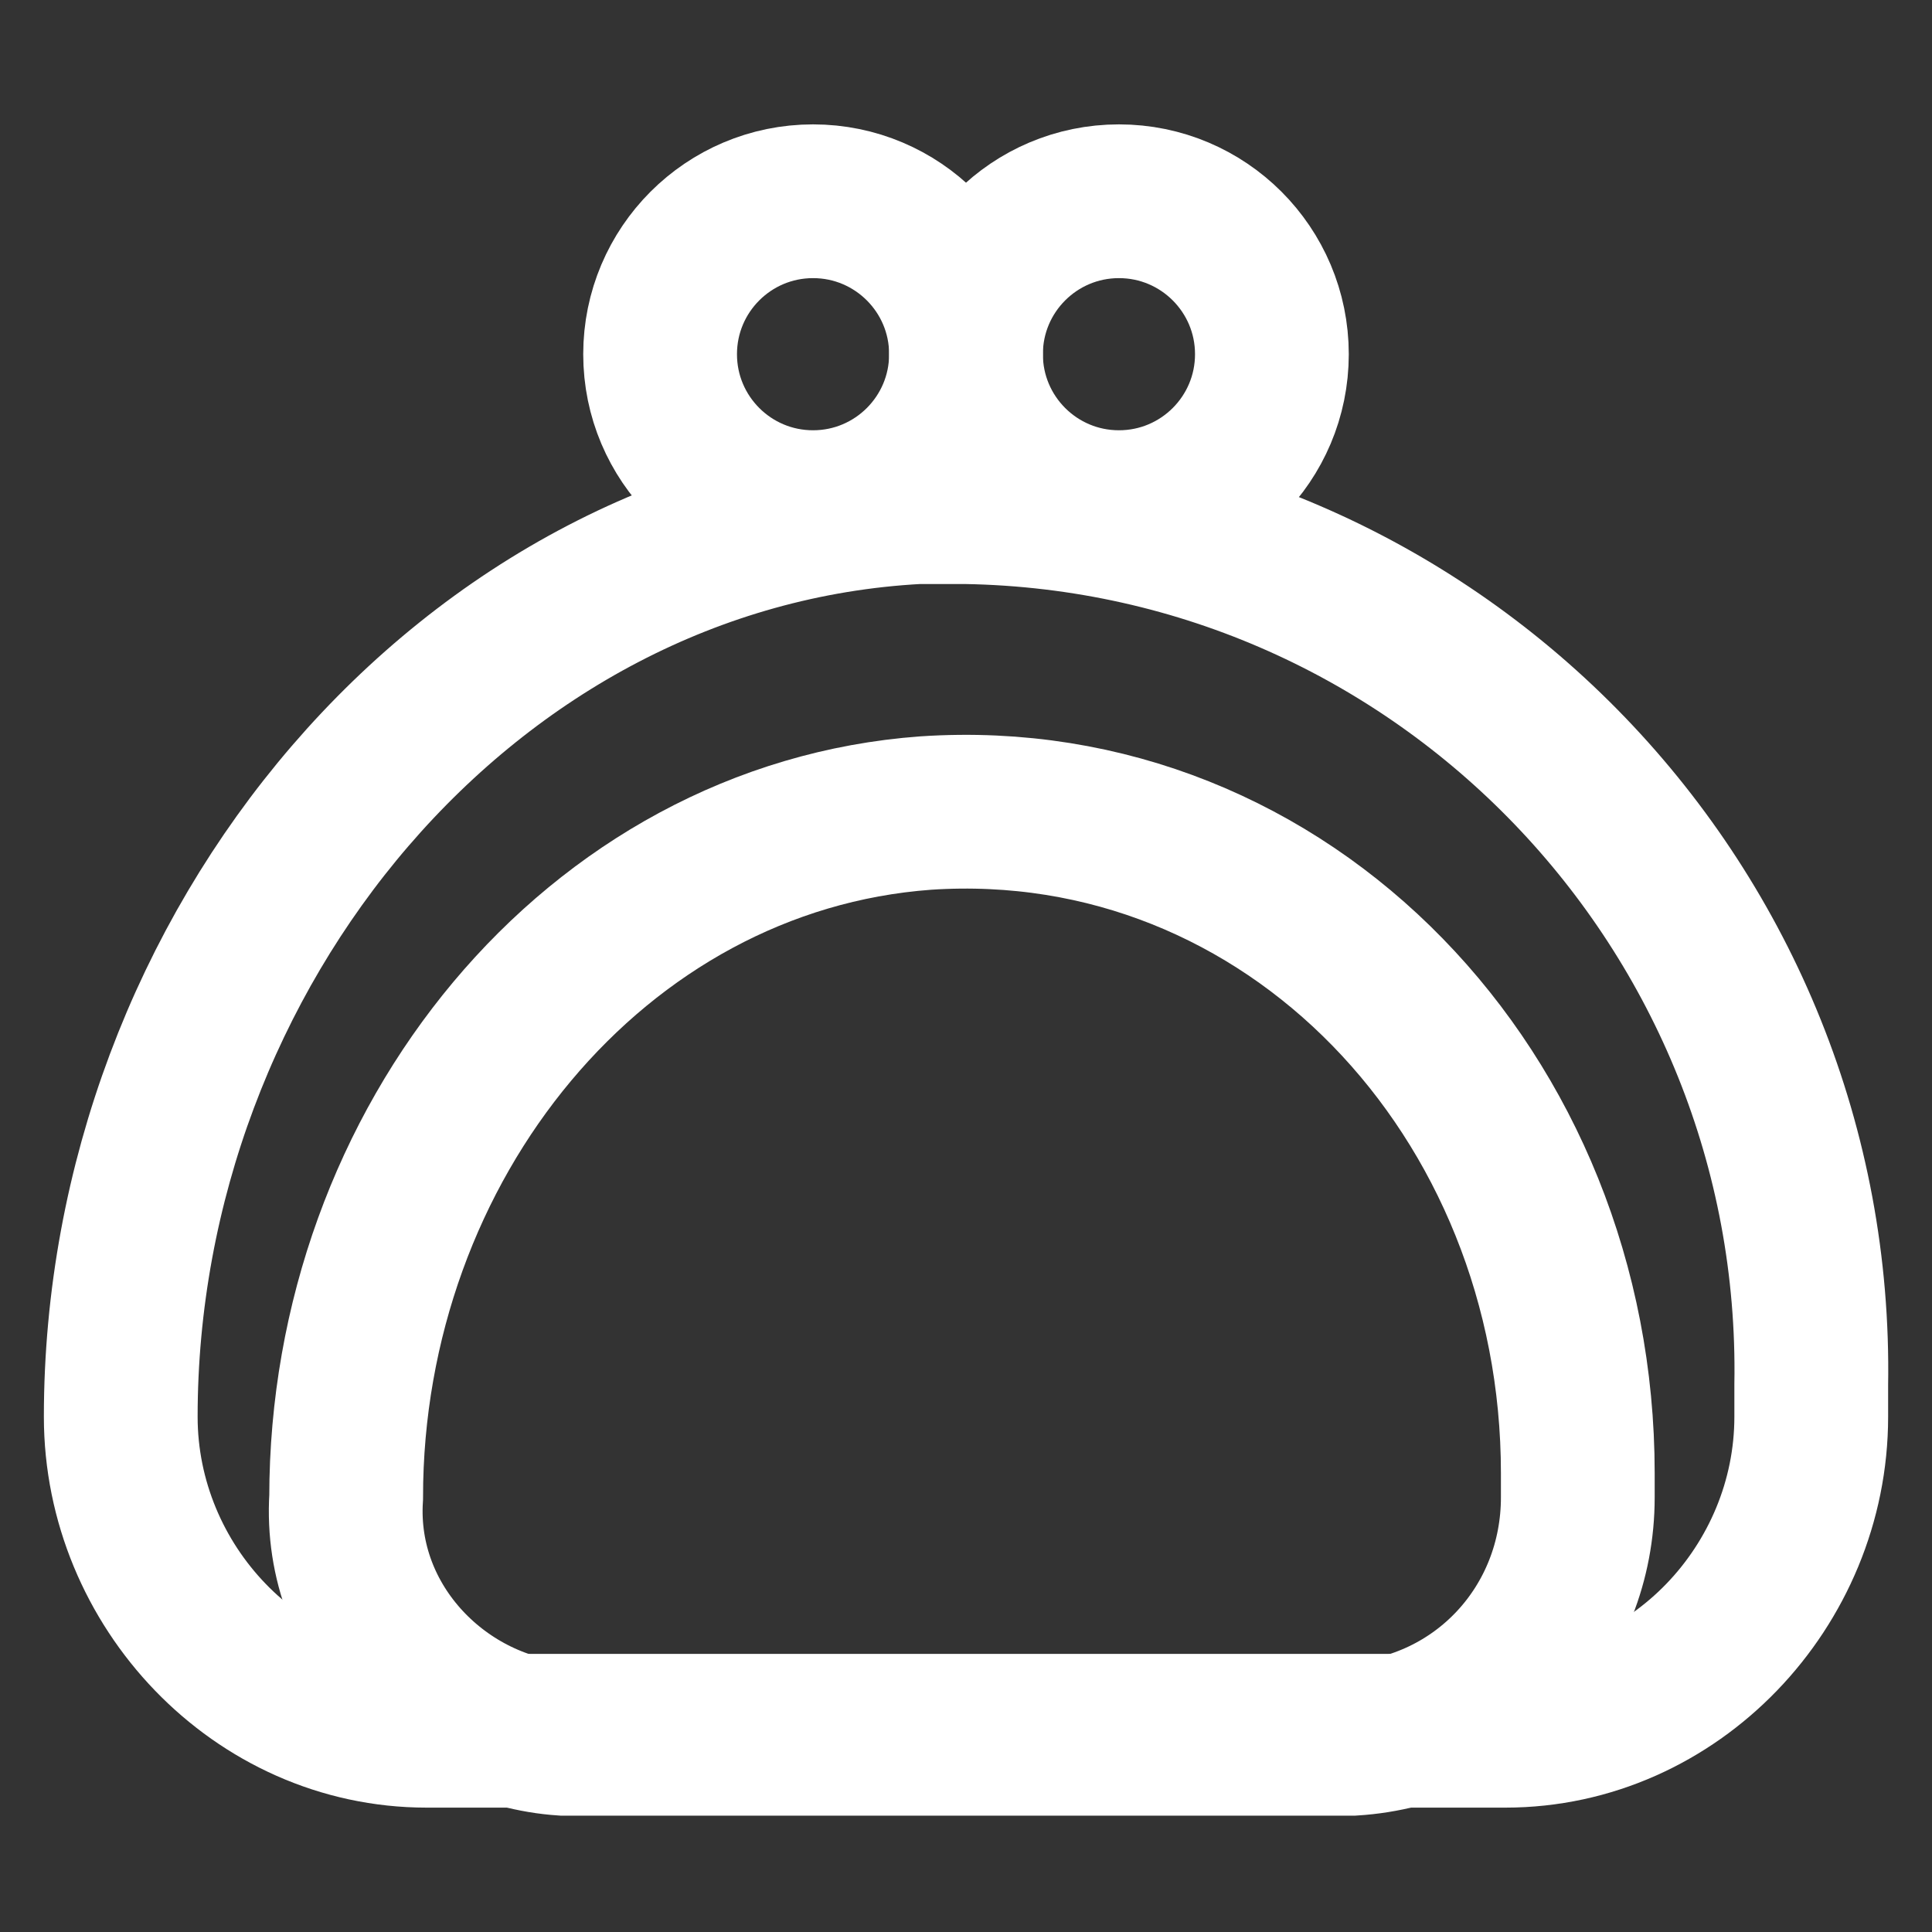
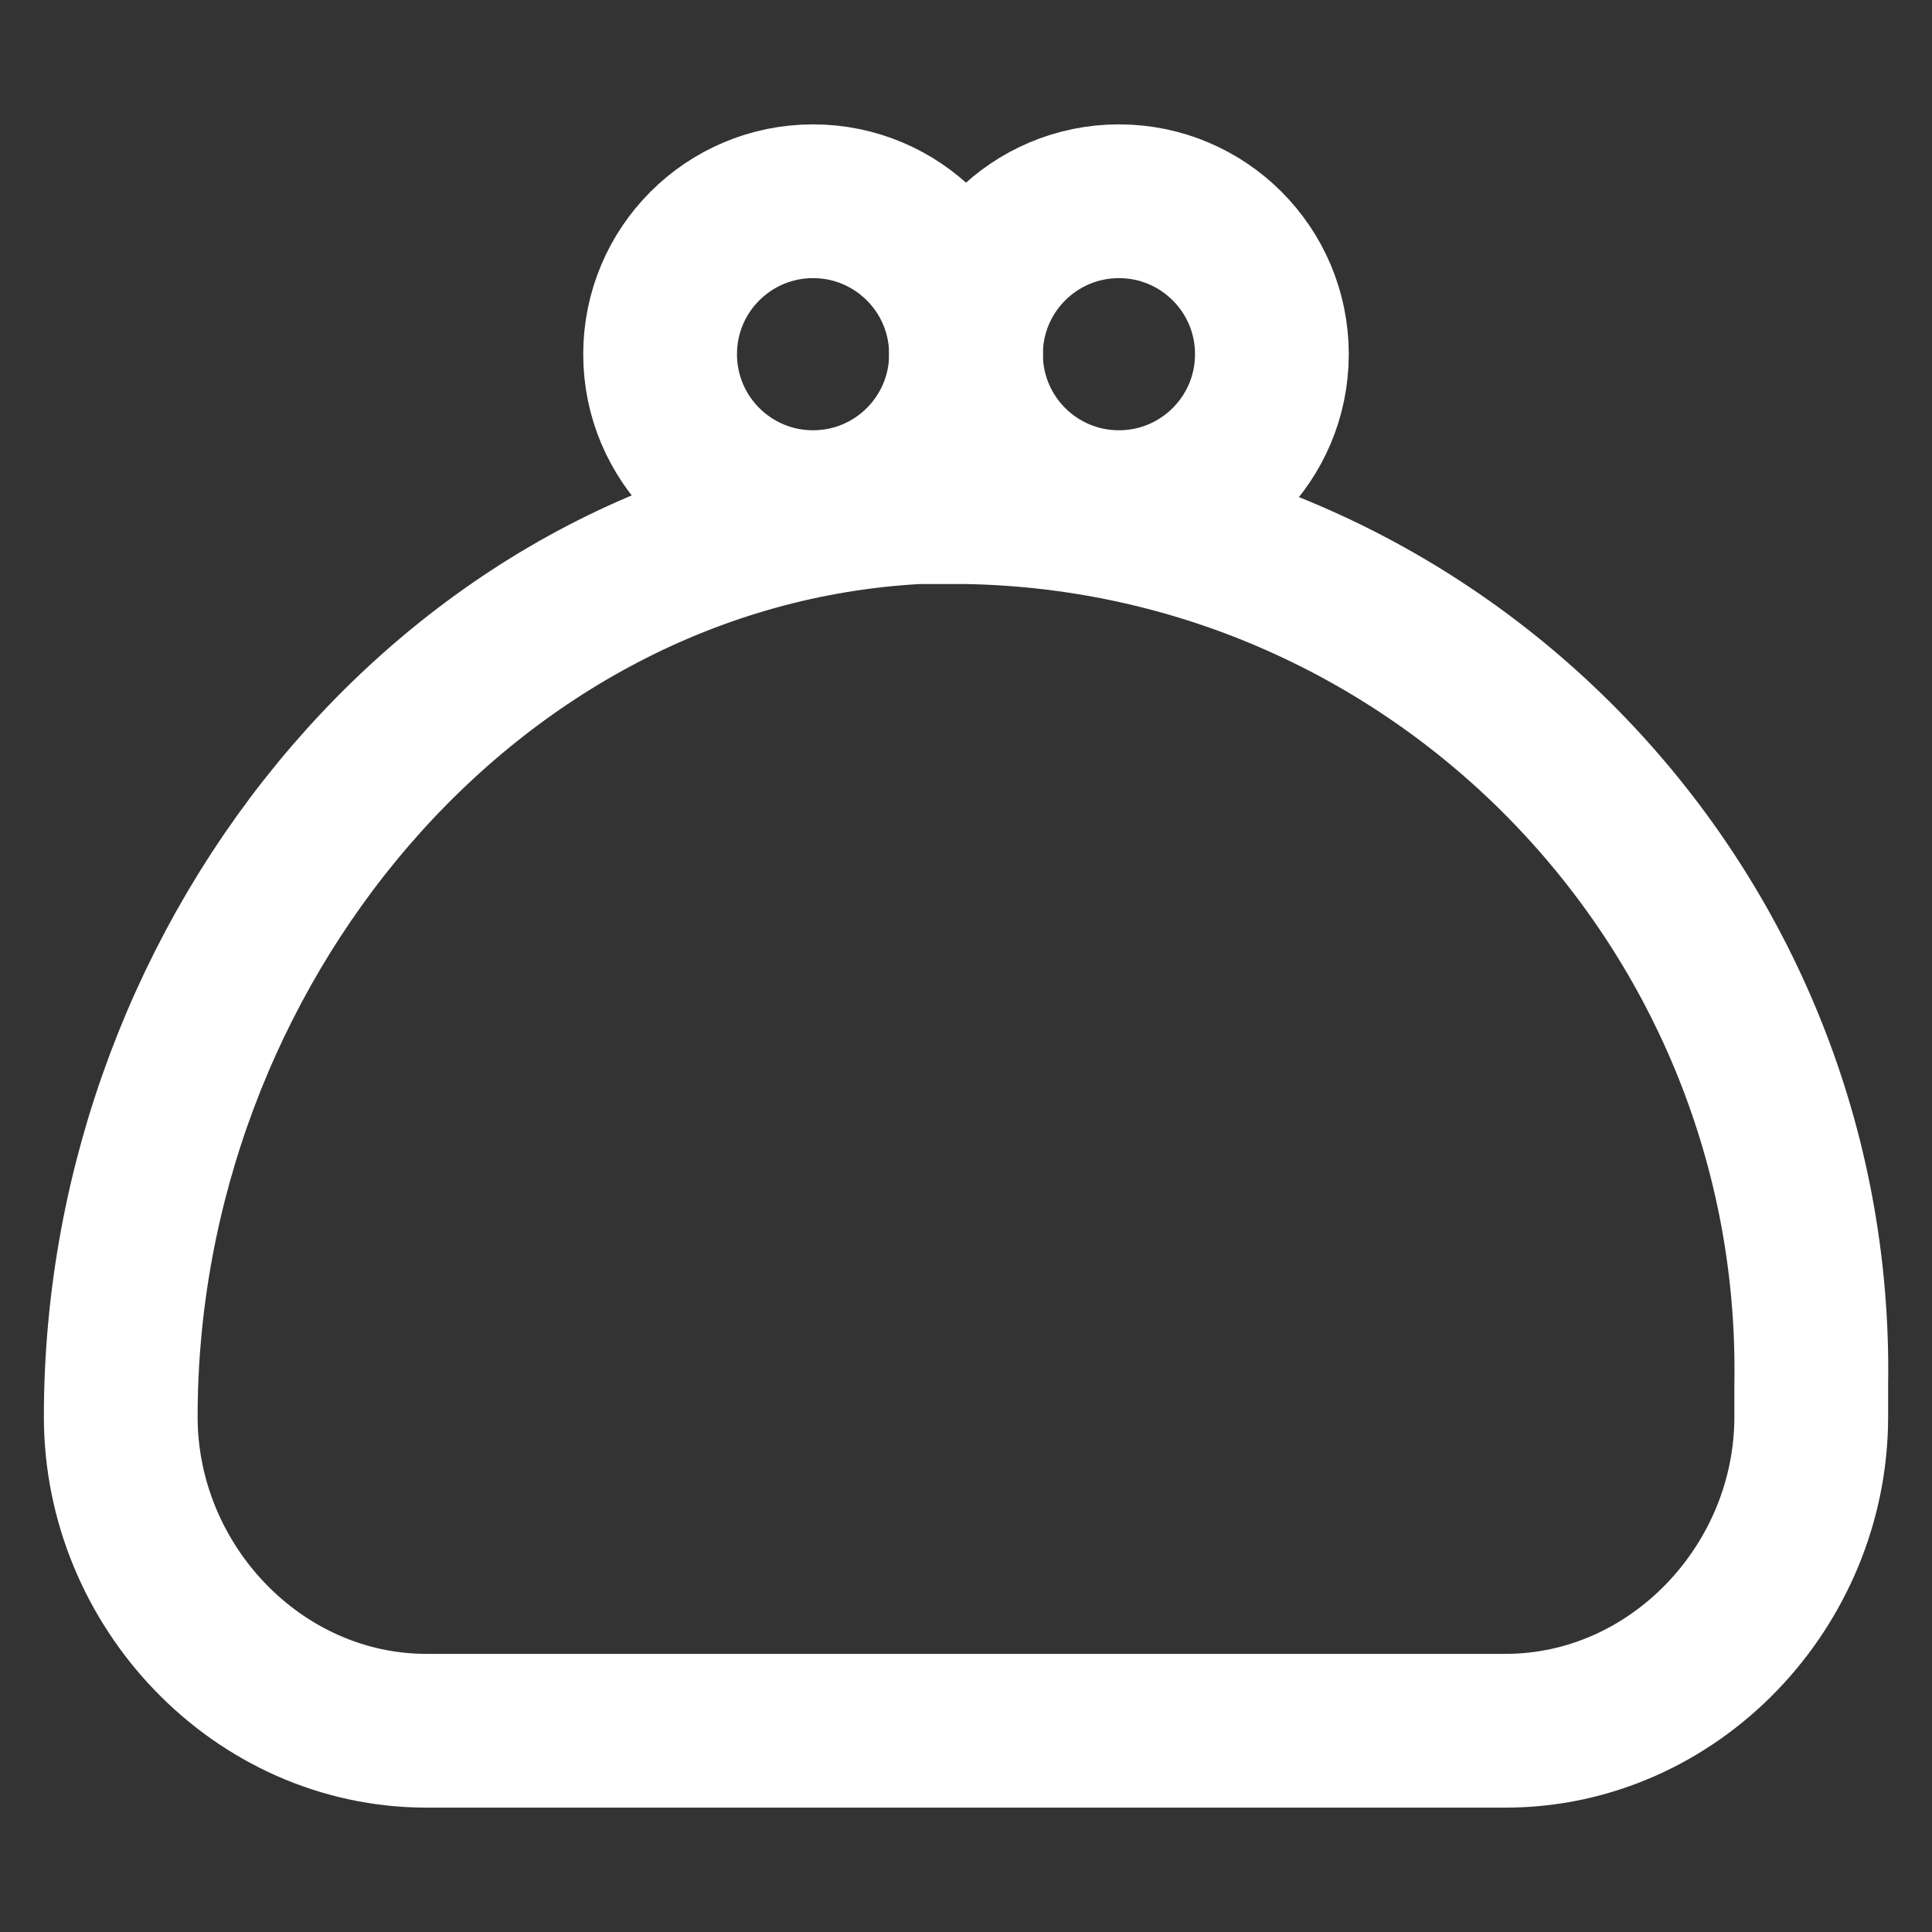
<svg xmlns="http://www.w3.org/2000/svg" version="1.1" id="Lager_1" x="0px" y="0px" viewBox="0 0 24 24" style="enable-background:new 0 0 24 24;" xml:space="preserve">
  <rect x="0" y="0" width="24" height="24" fill="#333333" stroke="none" />
  <style type="text/css">
	.st0{fill:none;stroke:#FFFFFF;stroke-width:1.91;stroke-linecap:square;stroke-miterlimit:10;}
</style>
  <g>
    <path class="st0" d="M11.4,6.3c-5.6,0.3-9.9,5.5-9.9,11.3l0,0c0,2.1,1.7,3.9,3.8,3.9h13.4c2.1,0,3.8-1.8,3.8-3.9v-0.4   C22.6,11.3,17.9,6.4,12,6.3C11.8,6.3,11.6,6.3,11.4,6.3z" />
-     <path class="st0" d="M11.5,10.1c-4.1,0.3-7.2,4.1-7.2,8.5l0,0c-0.1,1.6,1.2,2.9,2.7,3c0,0,0,0,0,0h9.8c1.6-0.1,2.8-1.4,2.8-3   c0,0,0,0,0,0v-0.3C19.6,13.6,16,9.8,11.5,10.1z" />
    <circle class="st0" cx="13.9" cy="4.4" r="1.9" />
    <circle class="st0" cx="10.1" cy="4.4" r="1.9" />
  </g>
</svg>